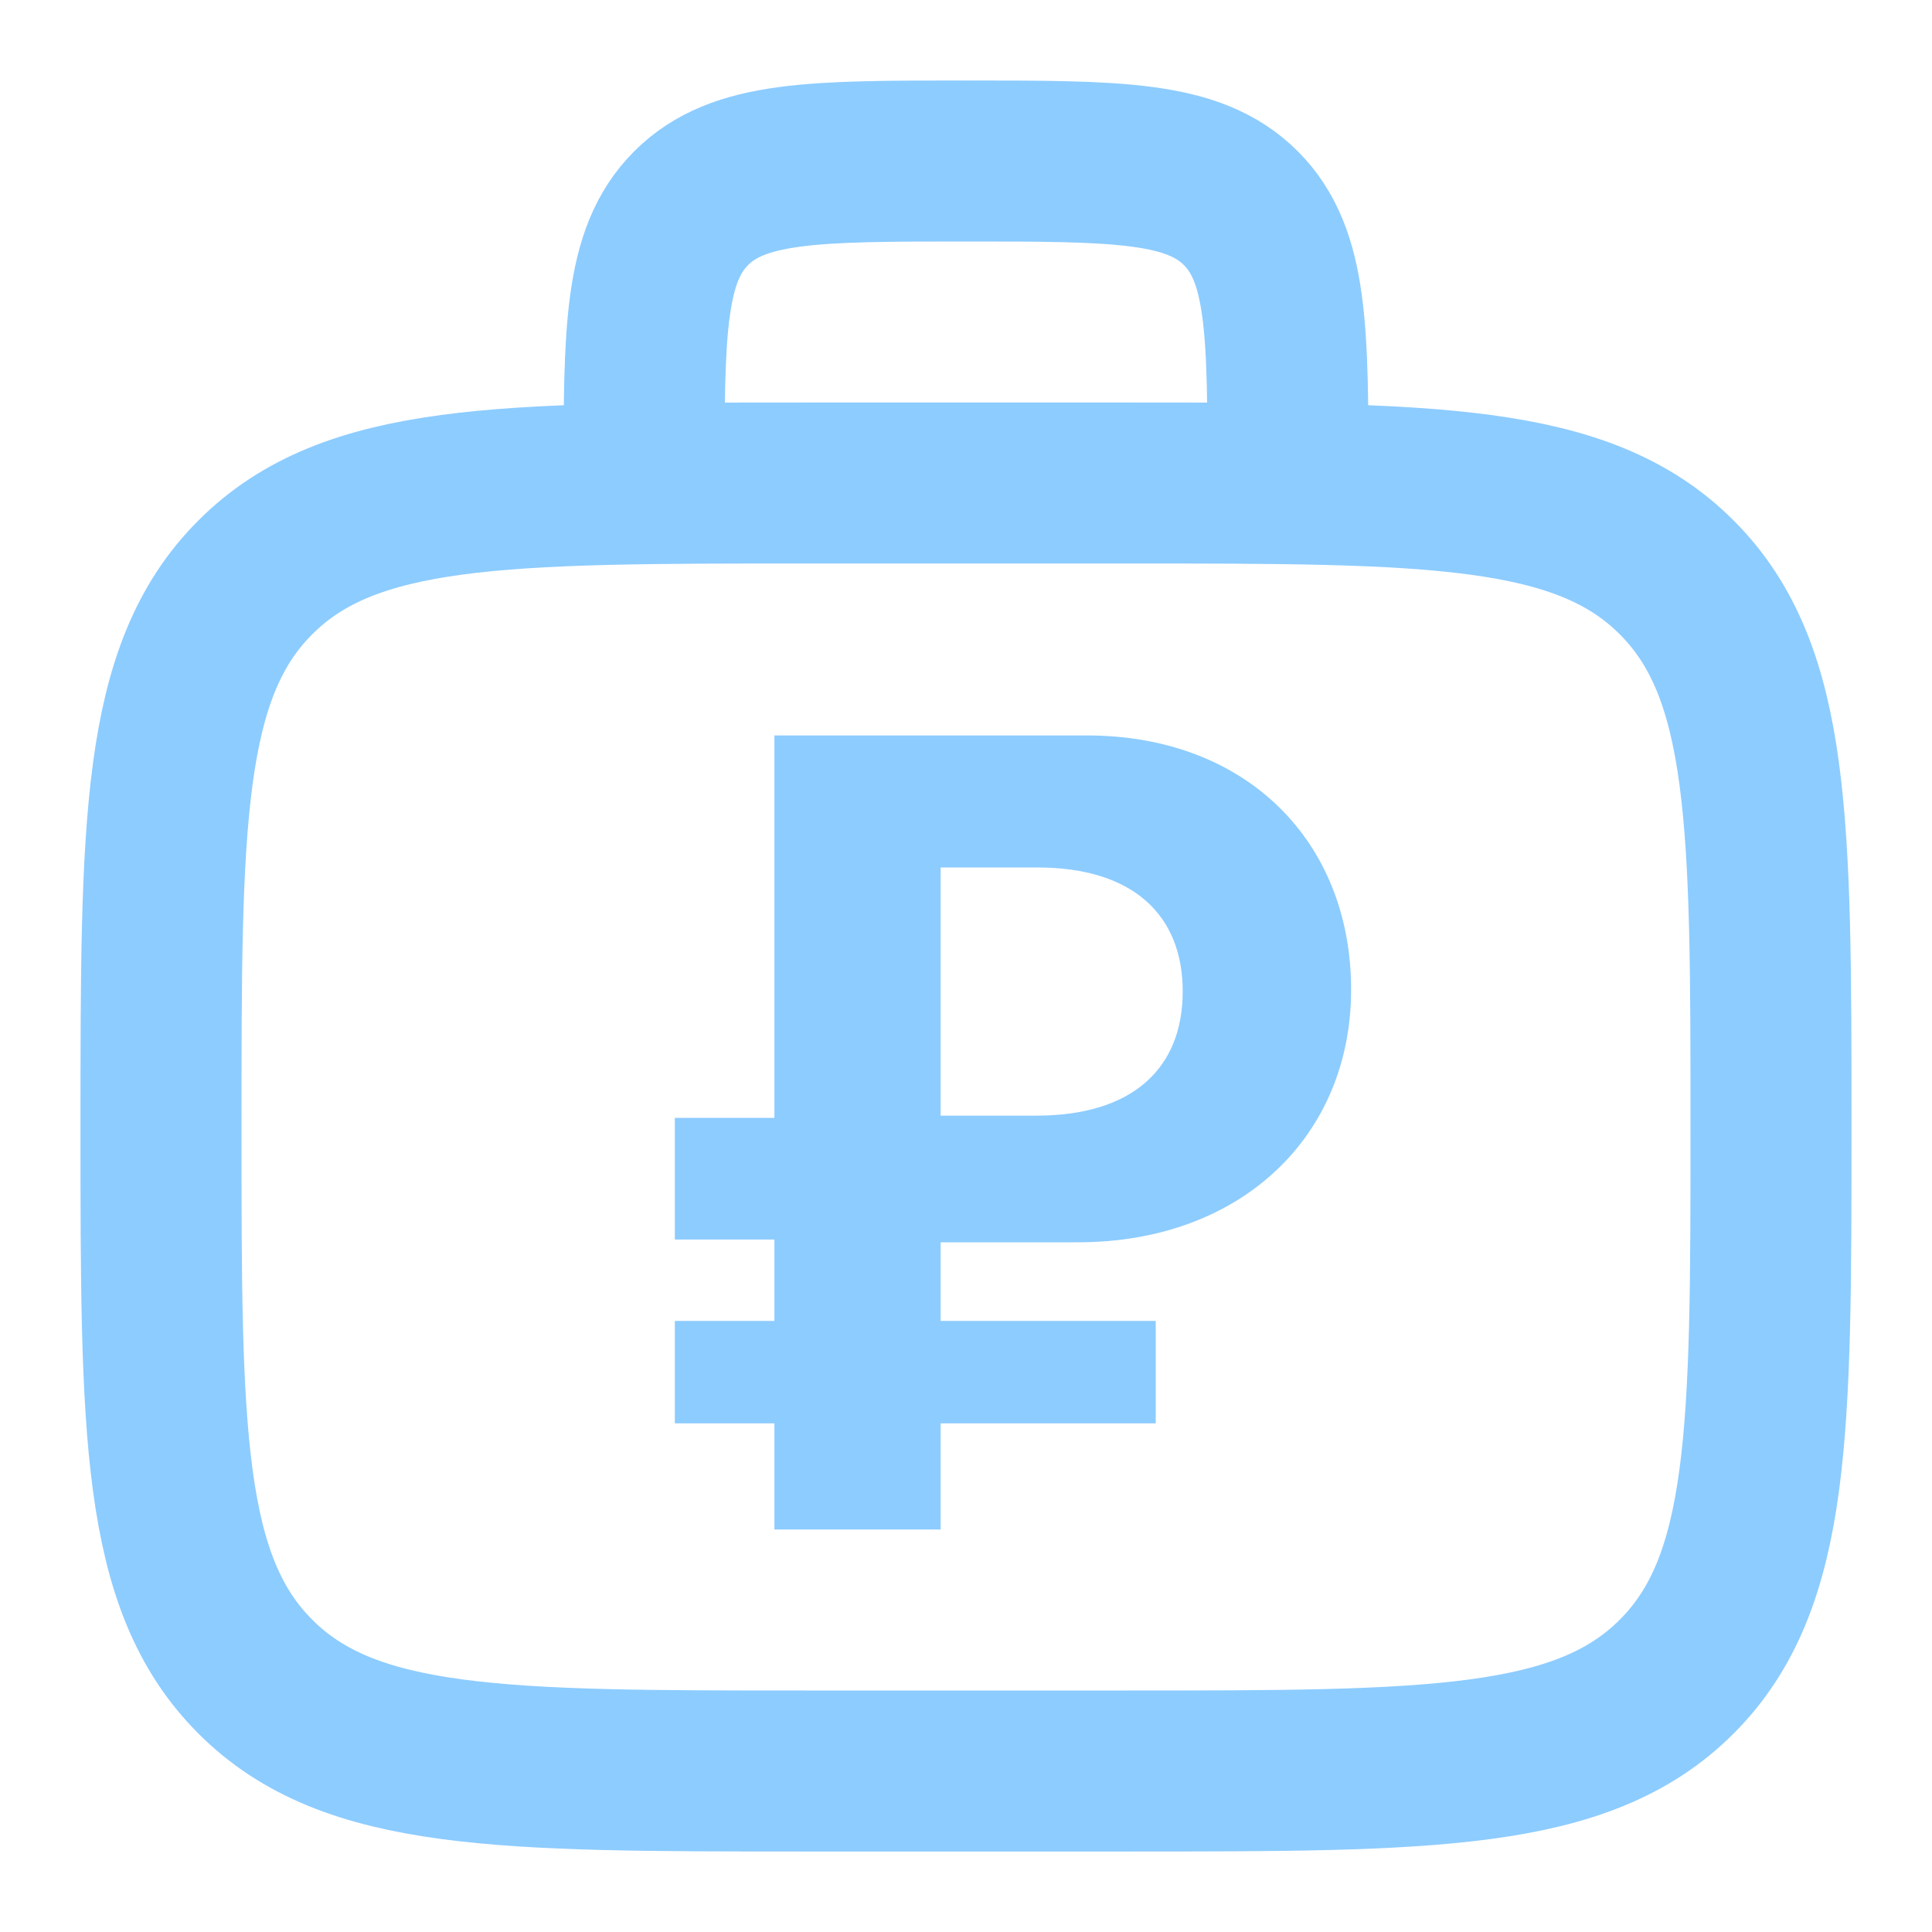
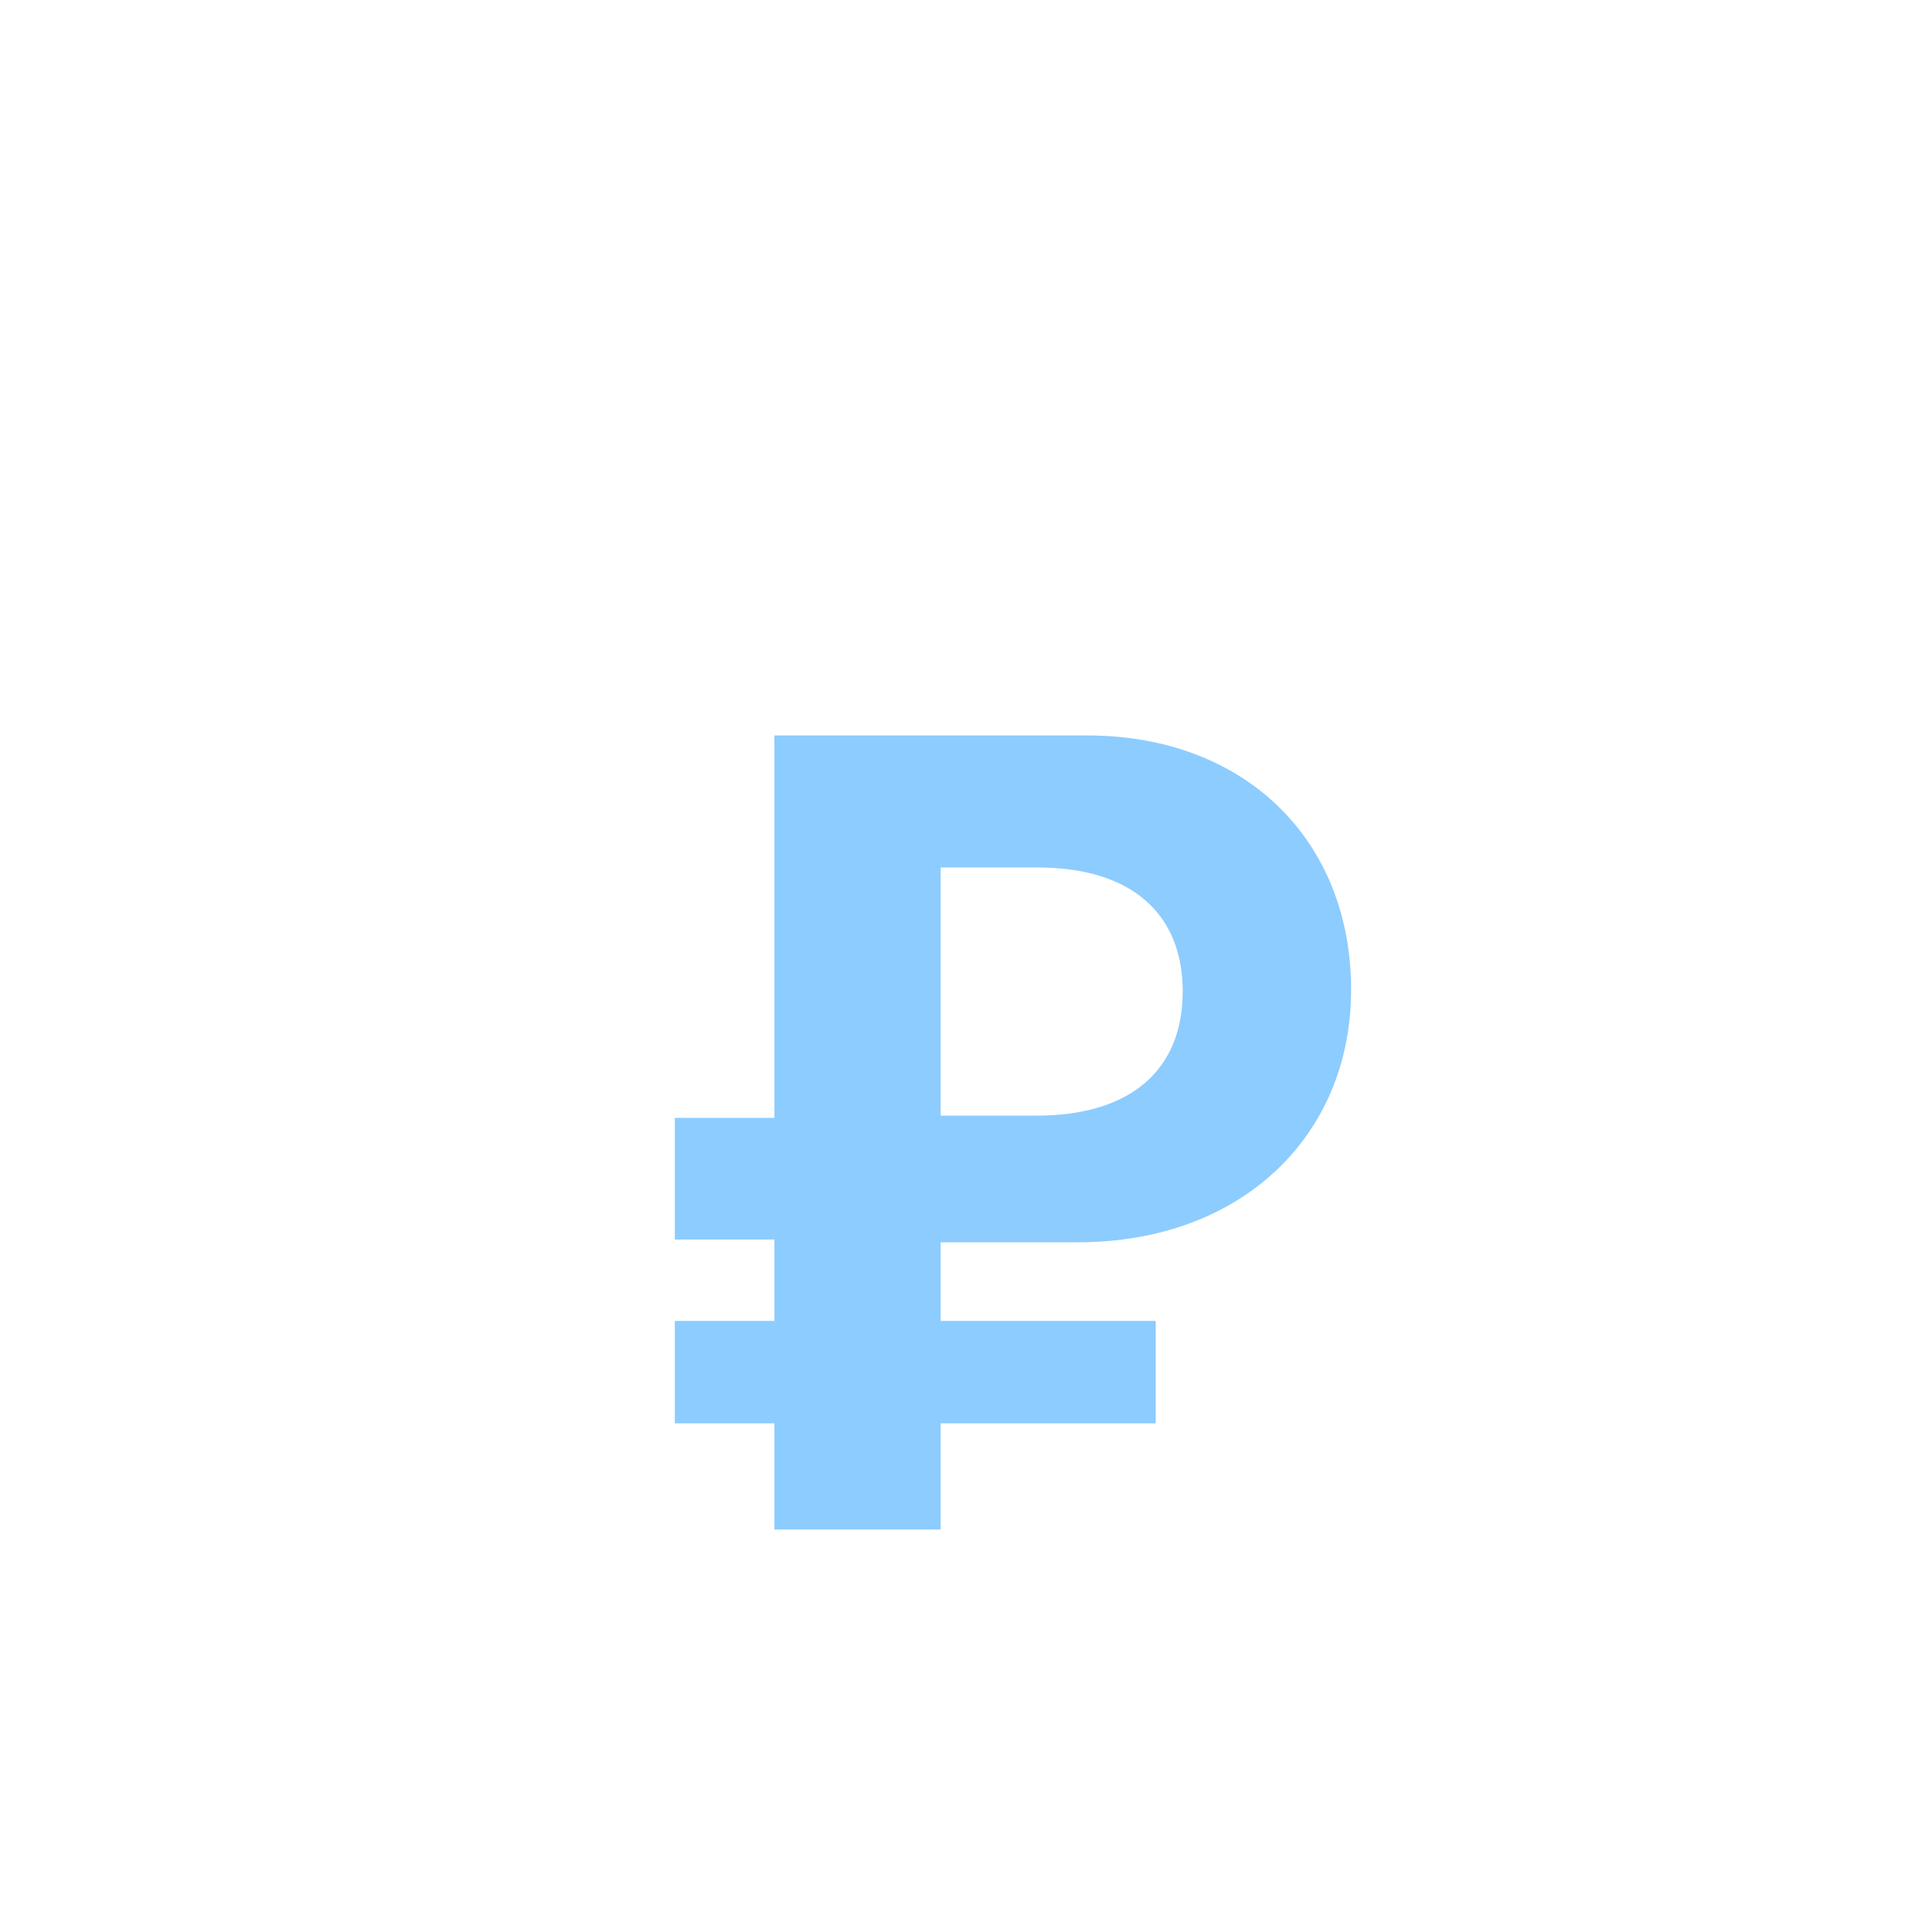
<svg xmlns="http://www.w3.org/2000/svg" width="24" height="24" viewBox="0 0 24 24" fill="none">
-   <path d="M2 14C2 10.229 2 8.343 3.172 7.172C4.343 6 6.229 6 10 6H14C17.771 6 19.657 6 20.828 7.172C22 8.343 22 10.229 22 14C22 17.771 22 19.657 20.828 20.828C19.657 22 17.771 22 14 22H10C6.229 22 4.343 22 3.172 20.828C2 19.657 2 17.771 2 14Z" stroke="#8DCCFF" stroke-width="2" />
-   <path d="M16 6C16 4.114 16 3.172 15.414 2.586C14.828 2 13.886 2 12 2C10.114 2 9.172 2 8.586 2.586C8 3.172 8 4.114 8 6" stroke="#8DCCFF" stroke-width="2" />
  <path d="M11.685 10.776V13.859H12.874C14.07 13.859 14.692 13.271 14.692 12.315C14.692 11.364 14.07 10.776 12.888 10.776H11.685ZM14.357 17.681H11.685V19H9.62V17.681H8.383V16.409H9.62V15.398H8.383V13.887H9.62V9.136H13.503C15.479 9.136 16.784 10.448 16.784 12.294C16.784 14.119 15.41 15.432 13.394 15.432H11.685V16.409H14.357V17.681Z" fill="#8DCCFF" />
</svg>